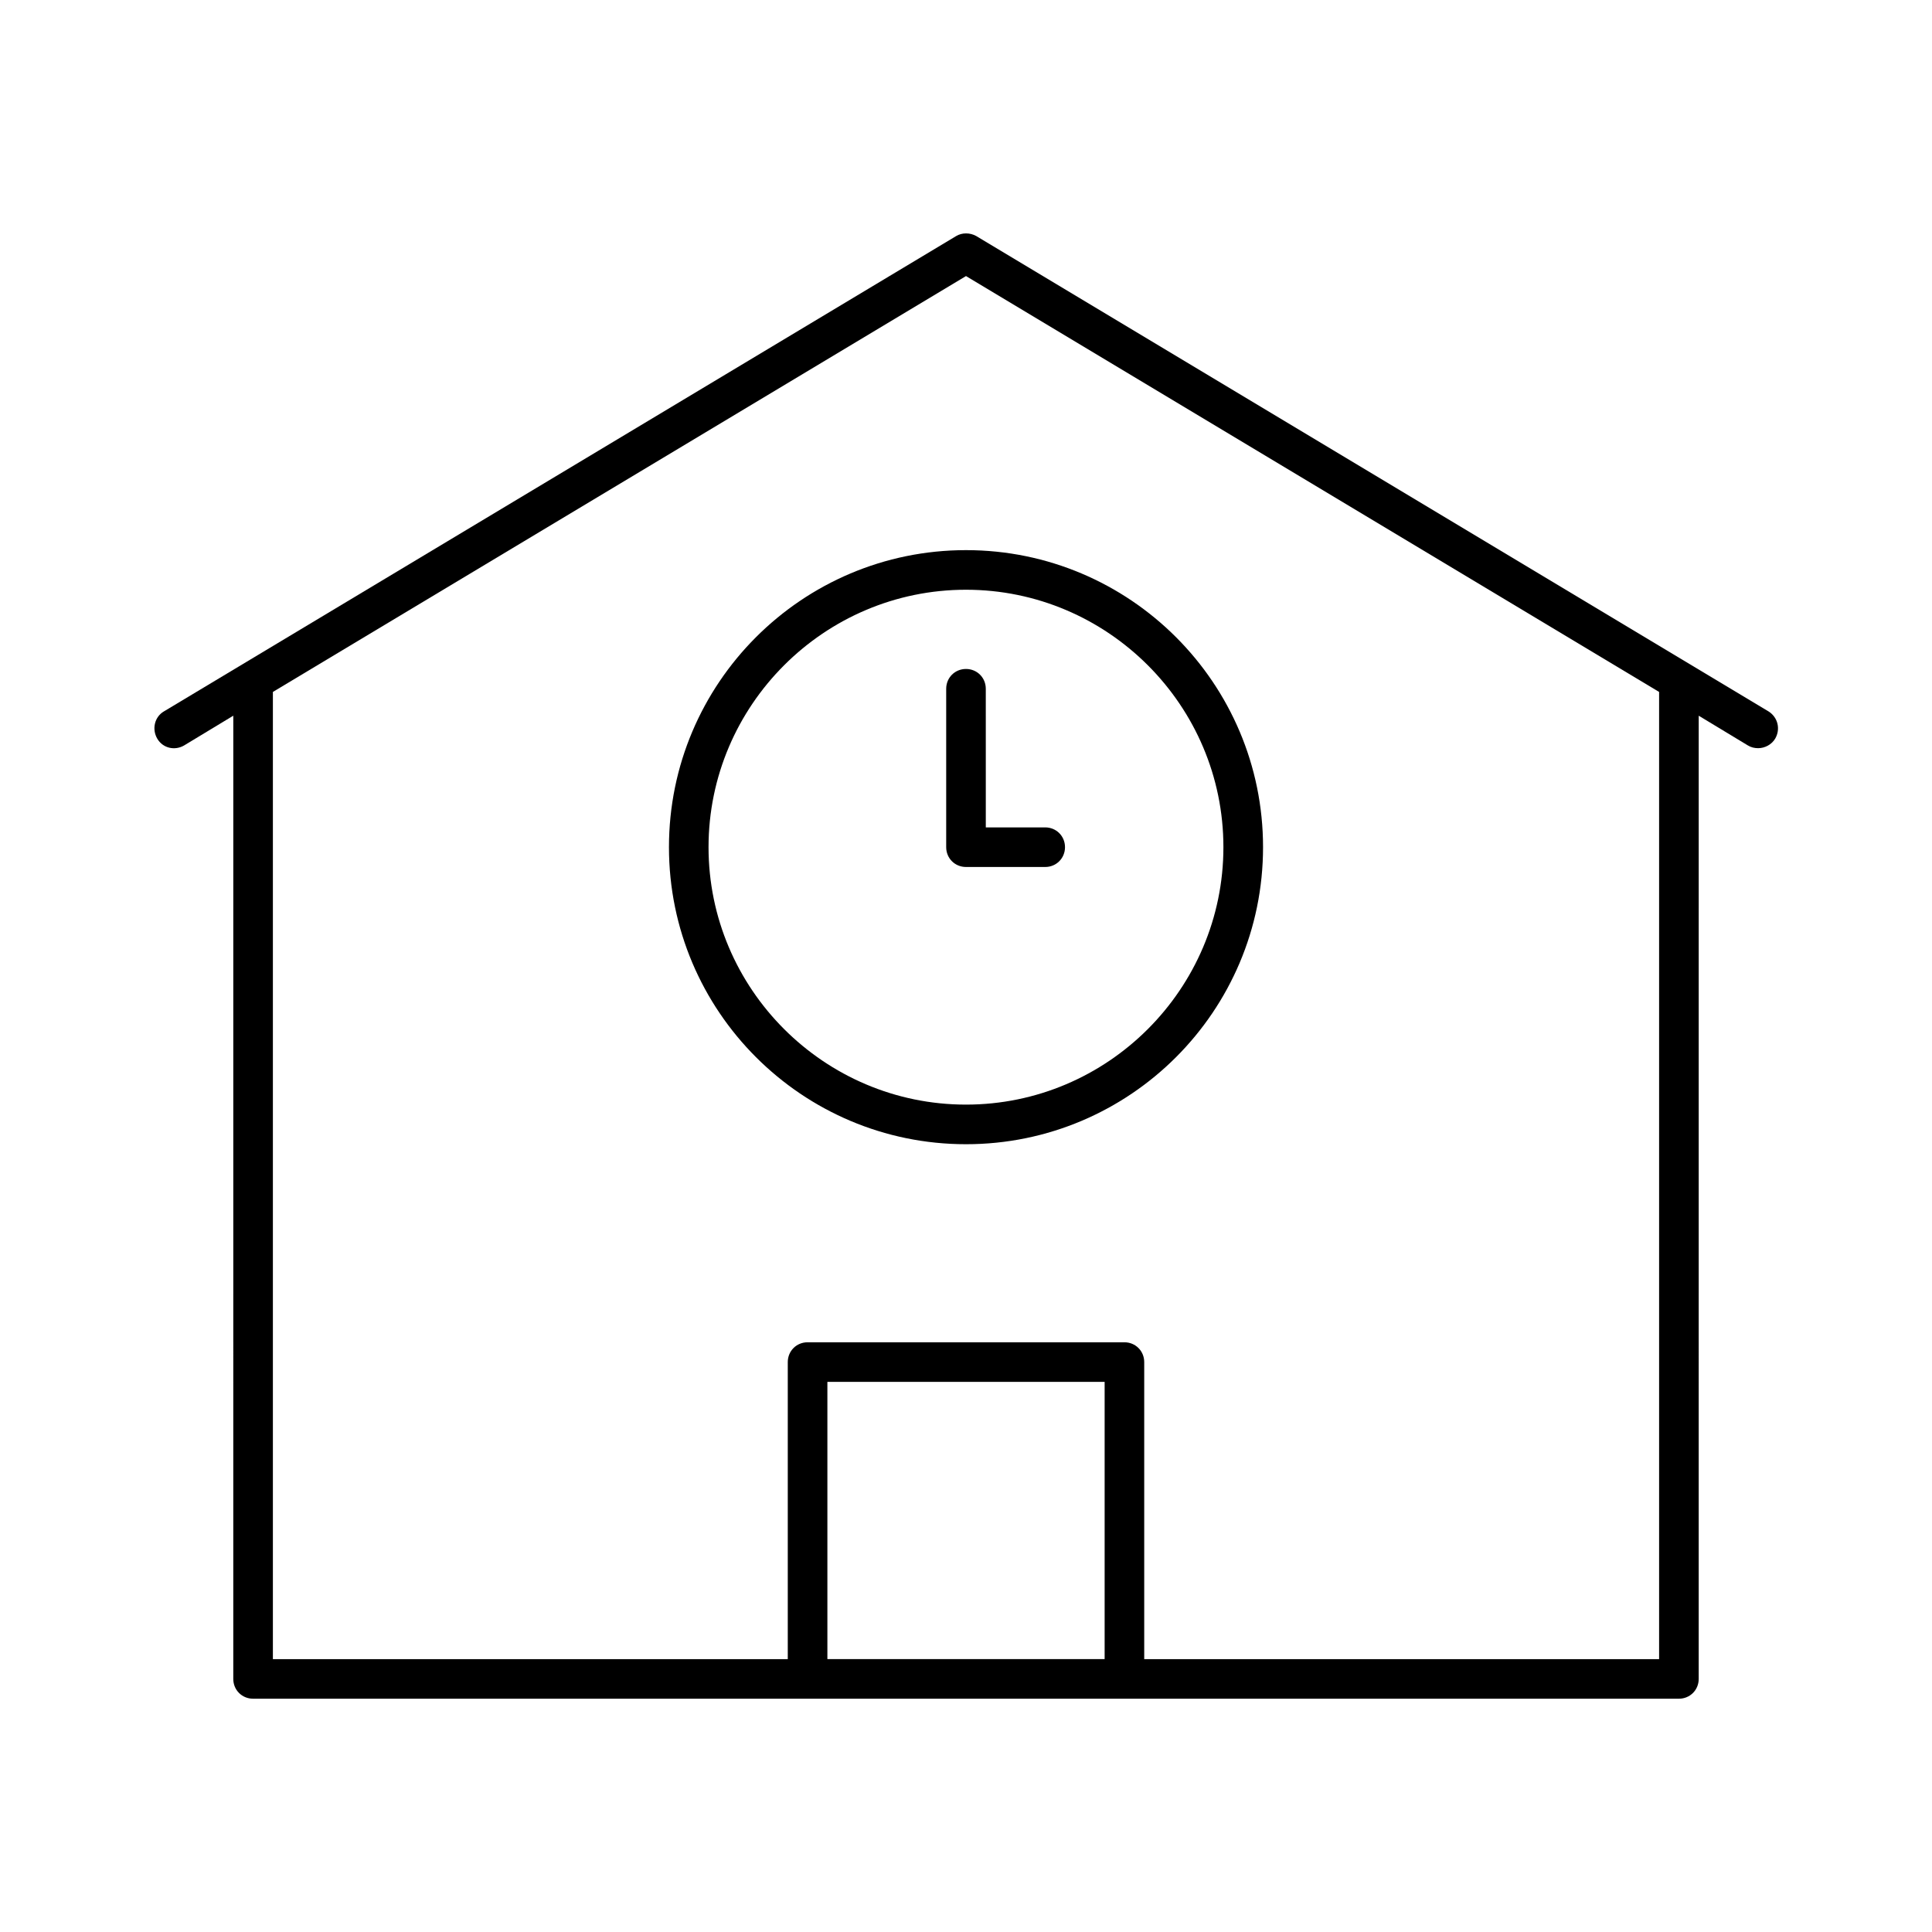
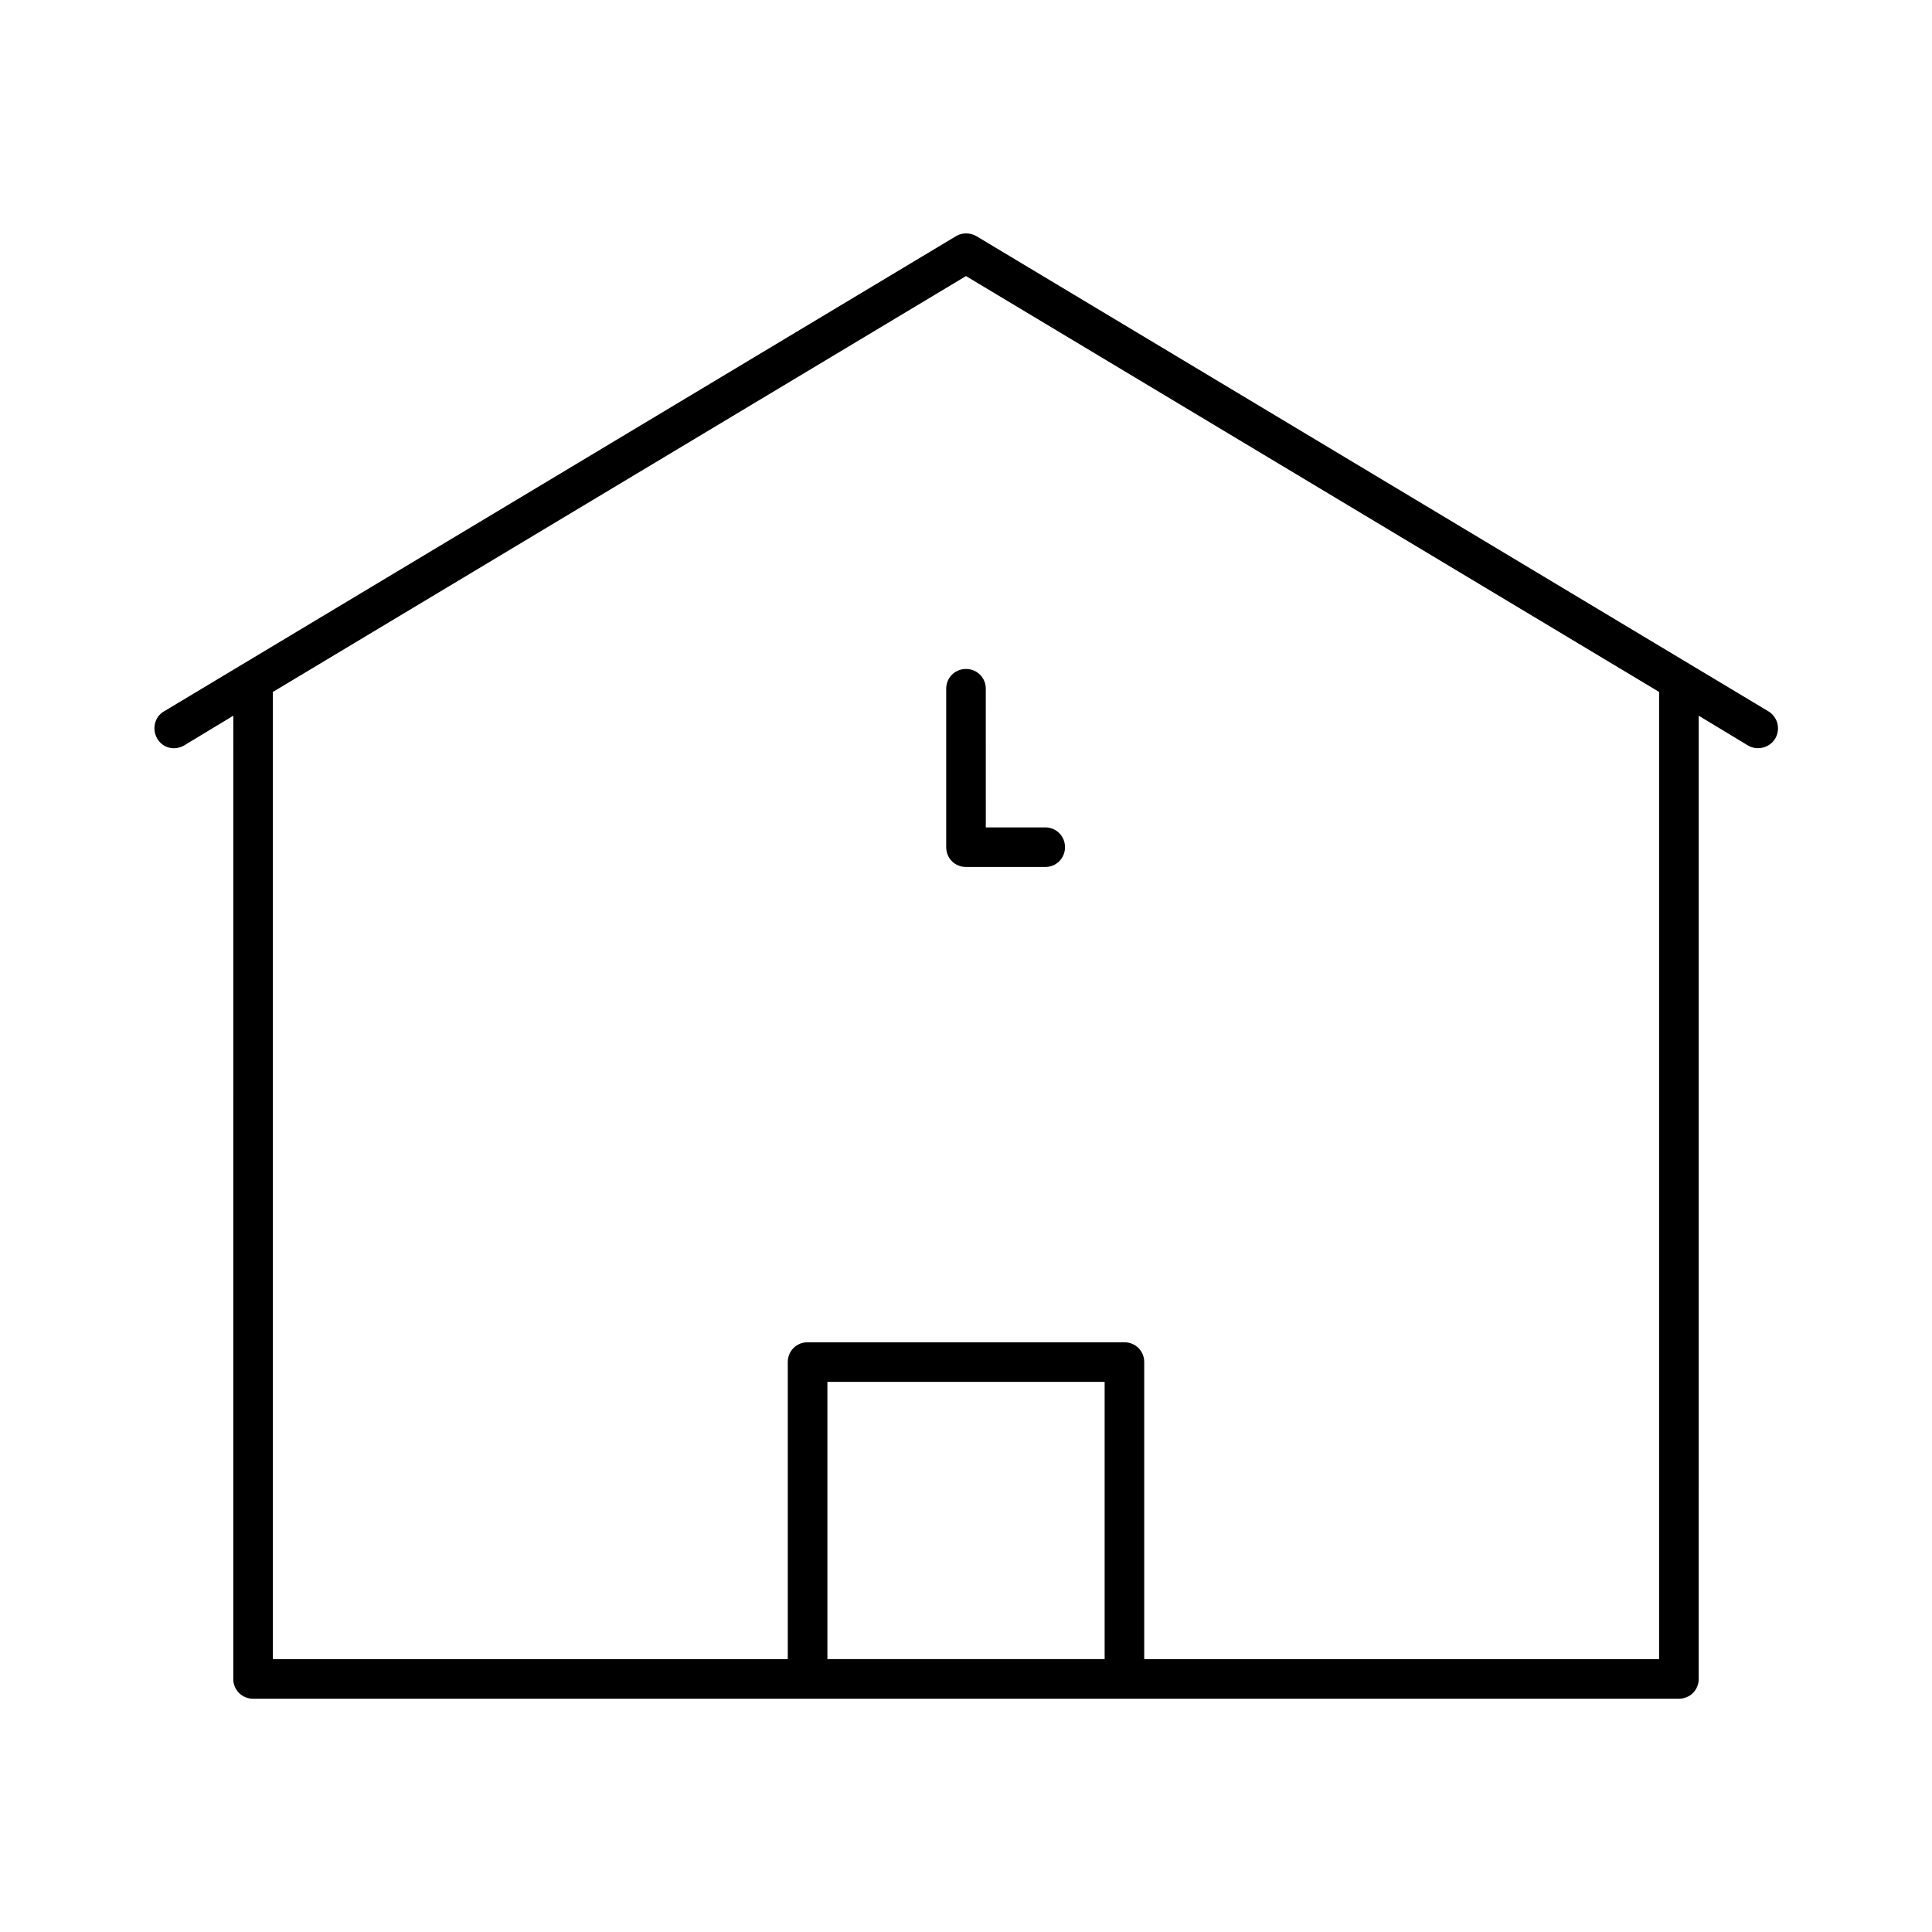
<svg xmlns="http://www.w3.org/2000/svg" fill="#000000" width="800px" height="800px" version="1.1" viewBox="144 144 512 512">
  <g>
    <path d="m192.81 341.54 13.016-7.871-0.004 255.26c0 2.938 2.309 5.246 5.246 5.246h377.86c2.938 0 5.246-2.309 5.246-5.246l0.004-255.26 13.016 7.871c0.84 0.523 1.785 0.734 2.731 0.734 1.785 0 3.57-0.945 4.512-2.519 1.469-2.519 0.734-5.668-1.785-7.242l-209.92-125.95c-1.68-0.945-3.777-0.945-5.352 0l-209.92 125.95c-2.519 1.469-3.254 4.723-1.785 7.242 1.473 2.519 4.621 3.254 7.141 1.785zm243.93 242.14h-73.473v-73.473h73.473zm-220.42-256.31 183.68-110.21 183.68 110.21v256.32h-136.45v-78.723c0-2.938-2.309-5.246-5.246-5.246h-83.969c-2.938 0-5.246 2.309-5.246 5.246v78.719h-136.45z" />
-     <path d="m478.72 368.51c0-43.453-35.266-78.719-78.719-78.719s-78.719 35.266-78.719 78.719 35.266 78.719 78.719 78.719 78.719-35.266 78.719-78.719zm-146.95 0c0-37.574 30.648-68.223 68.223-68.223 37.574 0 68.223 30.648 68.223 68.223s-30.648 68.223-68.223 68.223c-37.574 0-68.223-30.648-68.223-68.223z" />
    <path d="m420.99 373.76c2.938 0 5.246-2.309 5.246-5.246s-2.309-5.246-5.246-5.246h-15.742l-0.004-36.738c0-2.938-2.309-5.246-5.246-5.246s-5.246 2.309-5.246 5.246v41.984c0 2.938 2.309 5.246 5.246 5.246z" />
  </g>
</svg>